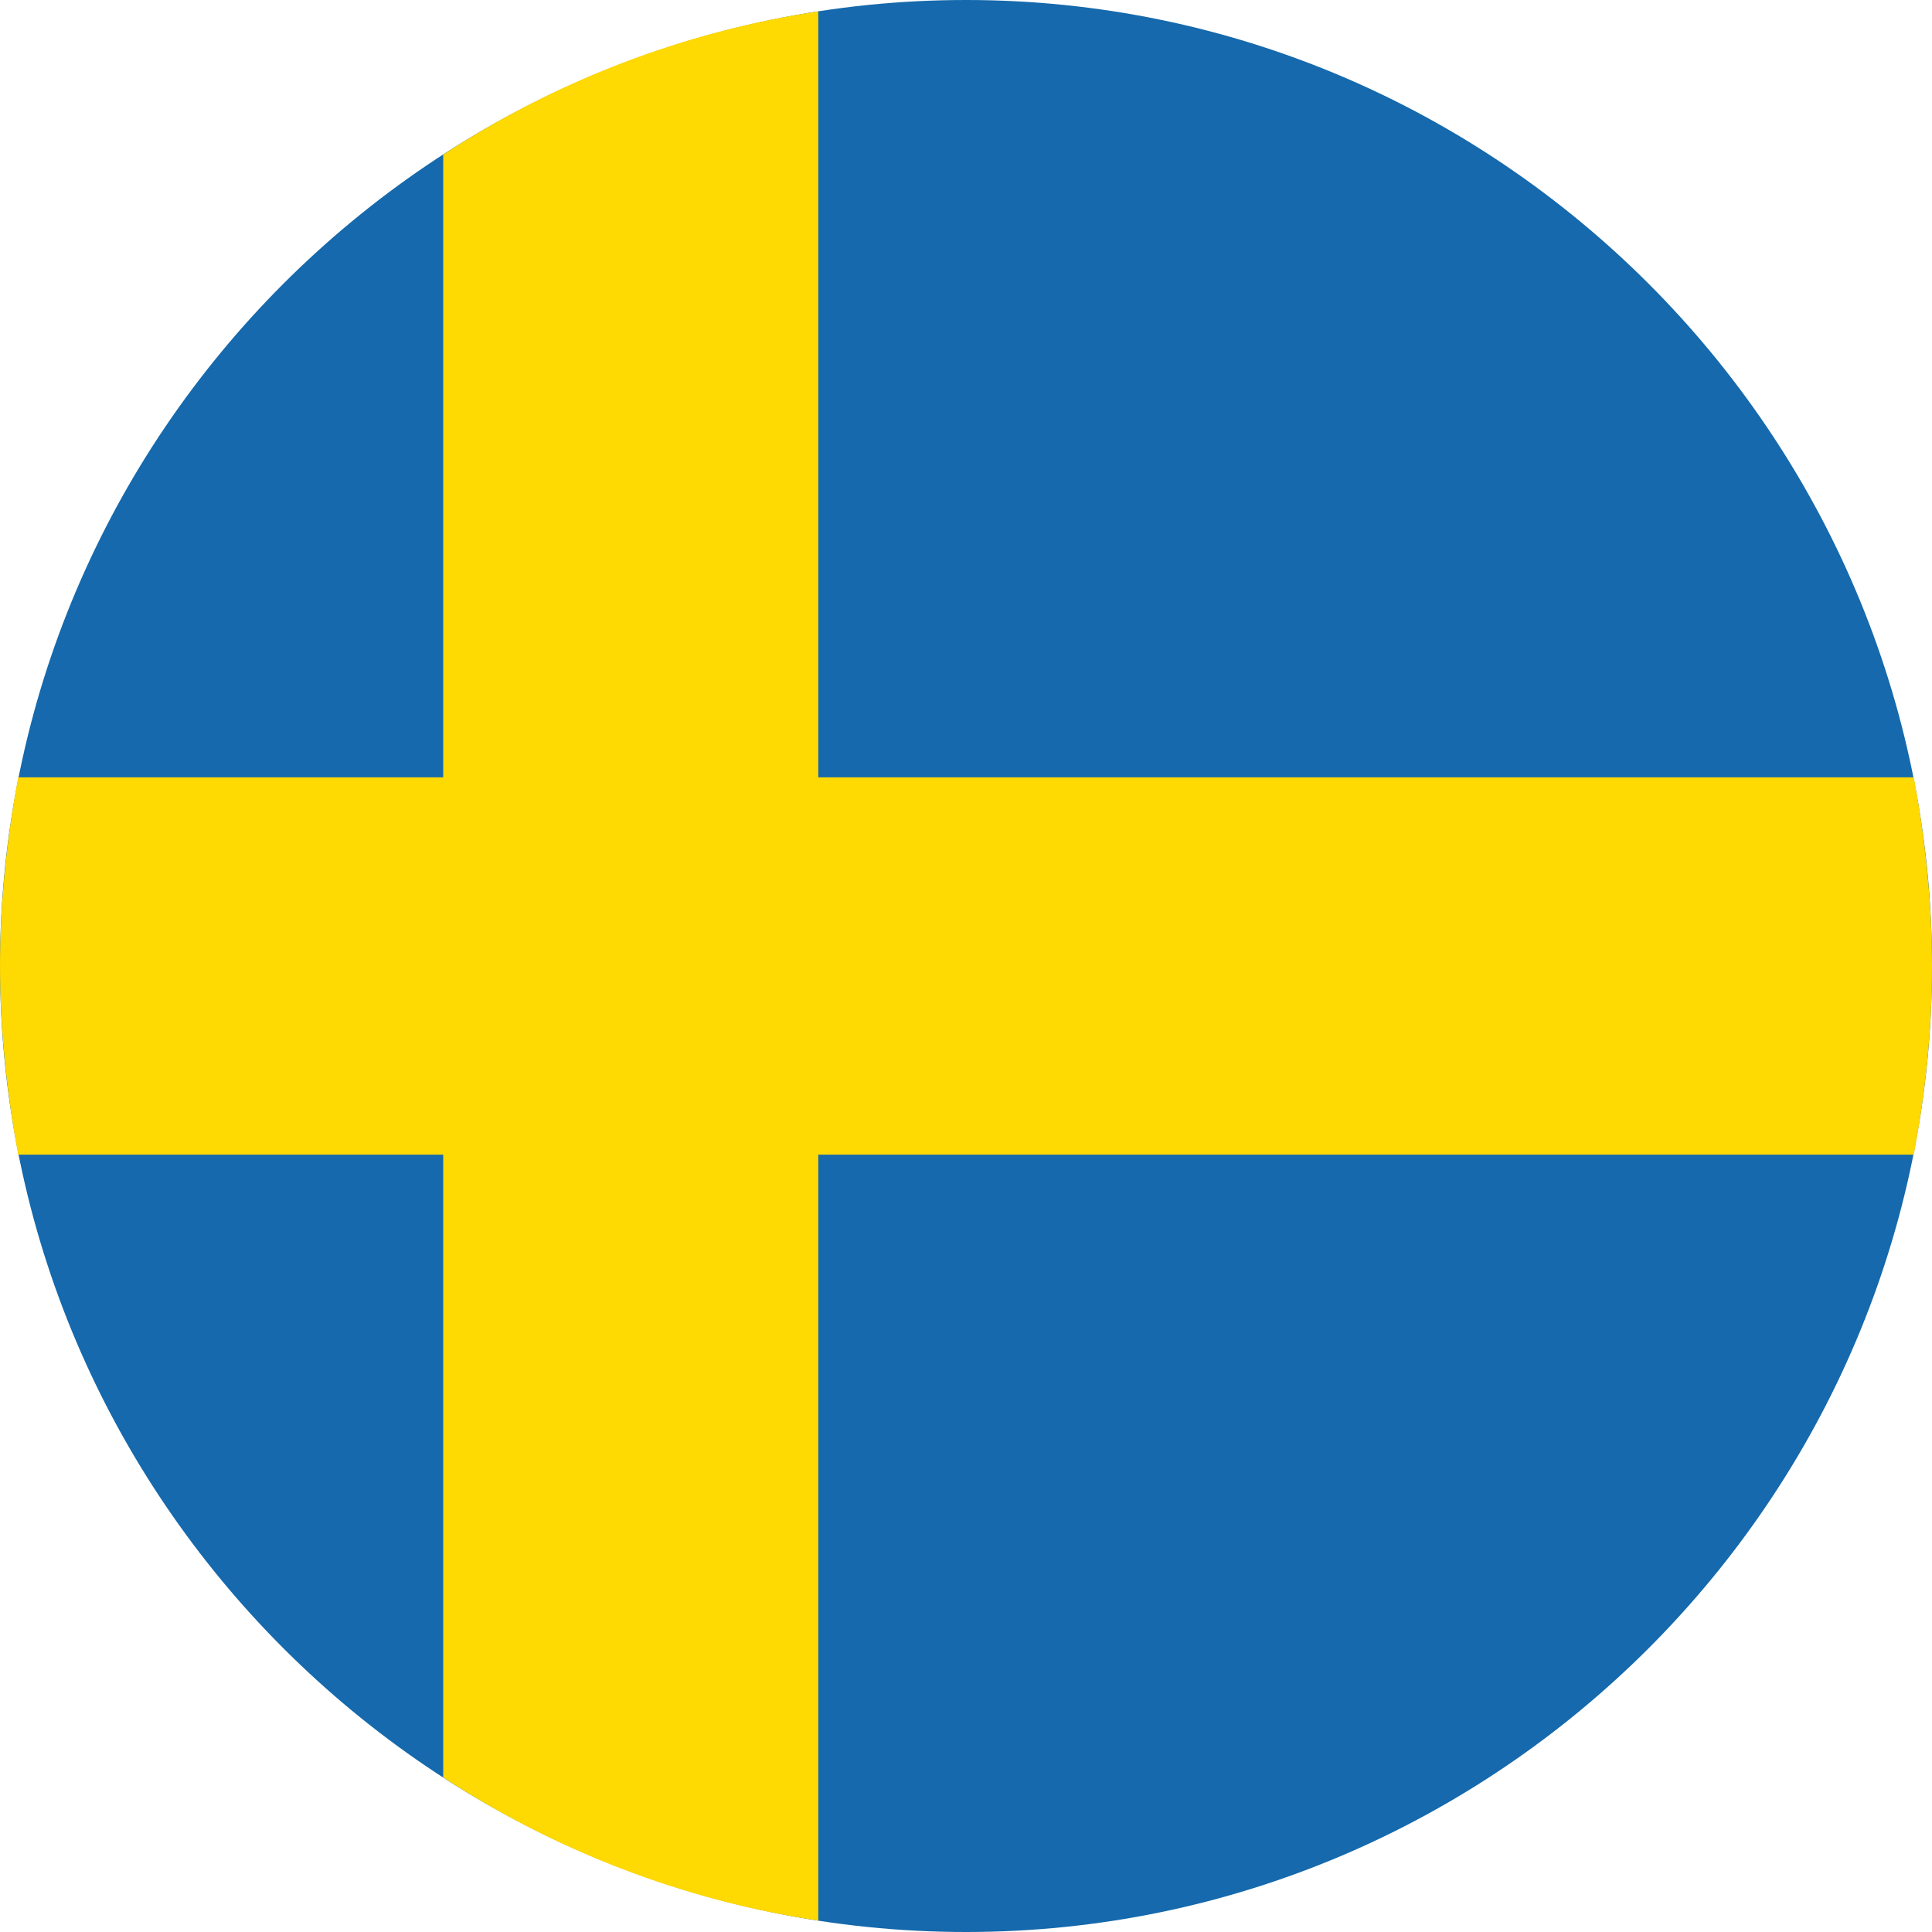
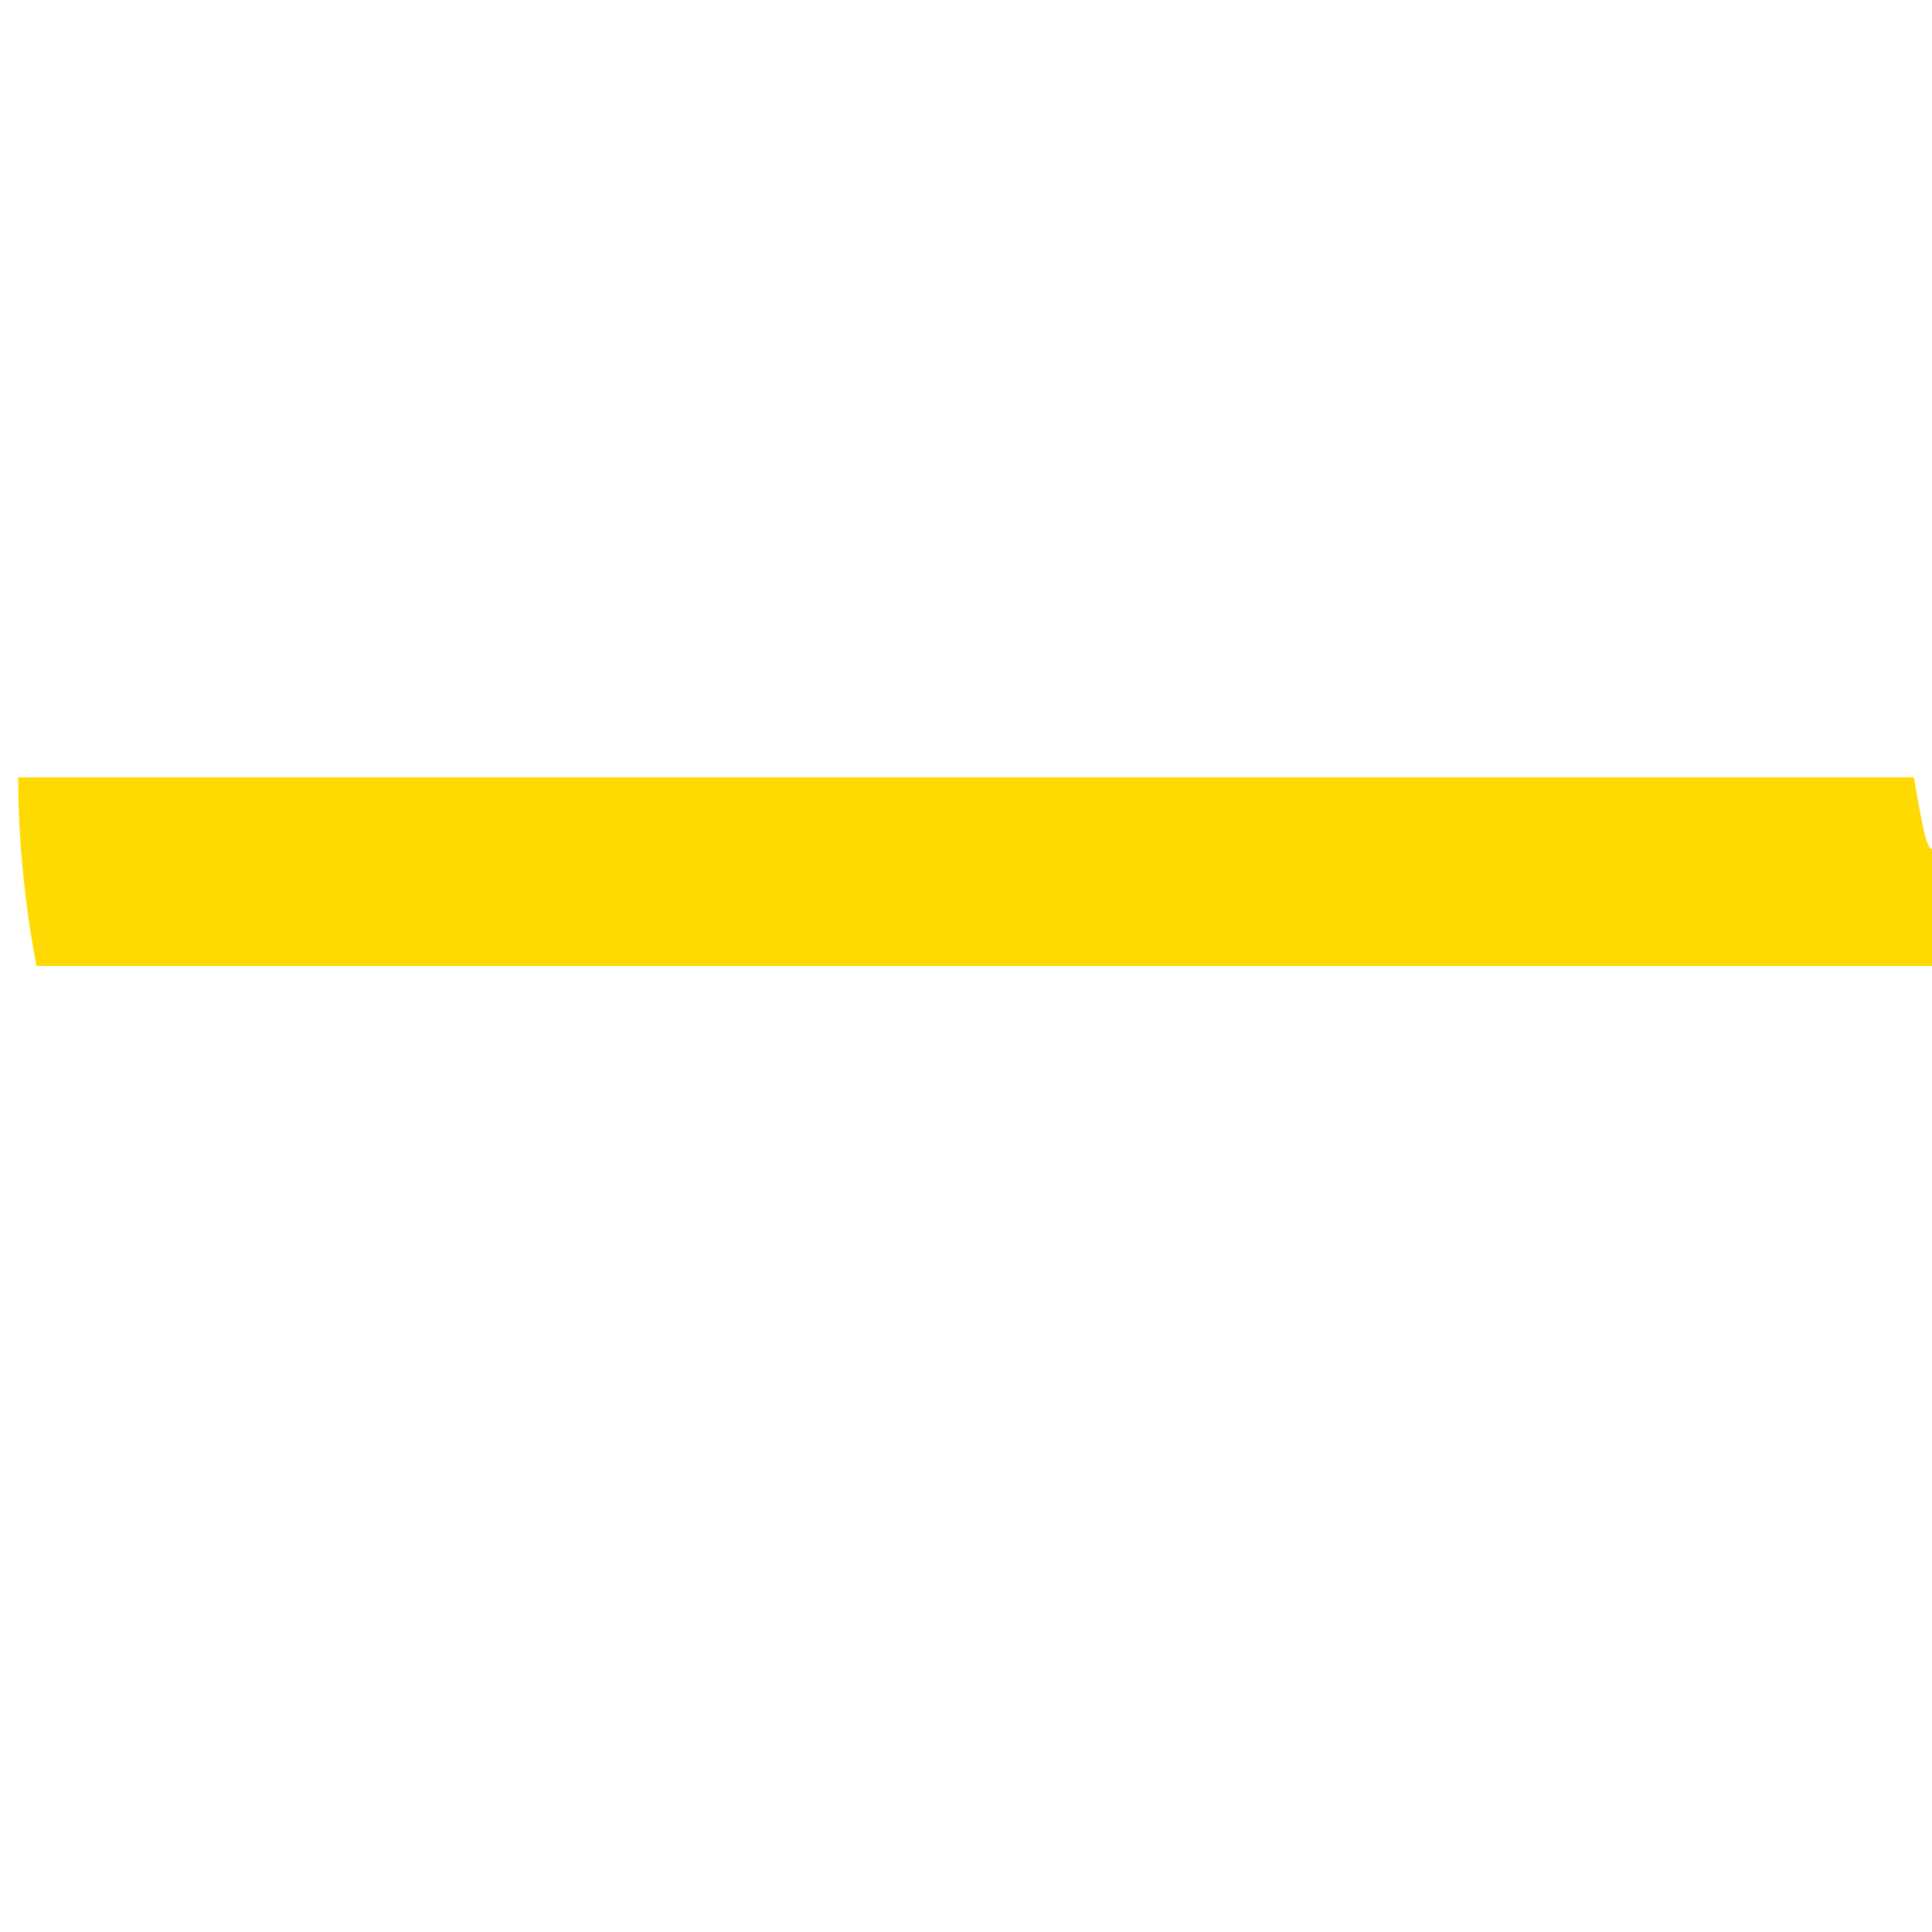
<svg xmlns="http://www.w3.org/2000/svg" version="1.1" id="Ebene_1" x="0px" y="0px" width="85px" height="85px" viewBox="0 0 85 85" style="enable-background:new 0 0 85 85;" xml:space="preserve">
  <style type="text/css">
	.st0{fill-rule:evenodd;clip-rule:evenodd;fill:#1569AC;}
	.st1{fill-rule:evenodd;clip-rule:evenodd;fill:#FFD902;}
</style>
  <g>
-     <path class="st0" d="M42.5,85C65.9,85,85,65.9,85,42.5C85,19.1,65.9,0,42.5,0C19.1,0,0,19.1,0,42.5C0,65.9,19.1,85,42.5,85z" />
-     <path class="st1" d="M19.5,6.8v71.4c4.9,3.2,10.5,5.4,16.5,6.3v-84C30,1.4,24.4,3.6,19.5,6.8z" />
-     <path class="st1" d="M84.2,34.2H0.8C0.3,36.9,0,39.7,0,42.5c0,2.8,0.3,5.6,0.8,8.3h83.4c0.5-2.7,0.8-5.4,0.8-8.3   C85,39.7,84.7,36.9,84.2,34.2z" />
+     <path class="st1" d="M84.2,34.2H0.8c0,2.8,0.3,5.6,0.8,8.3h83.4c0.5-2.7,0.8-5.4,0.8-8.3   C85,39.7,84.7,36.9,84.2,34.2z" />
  </g>
</svg>